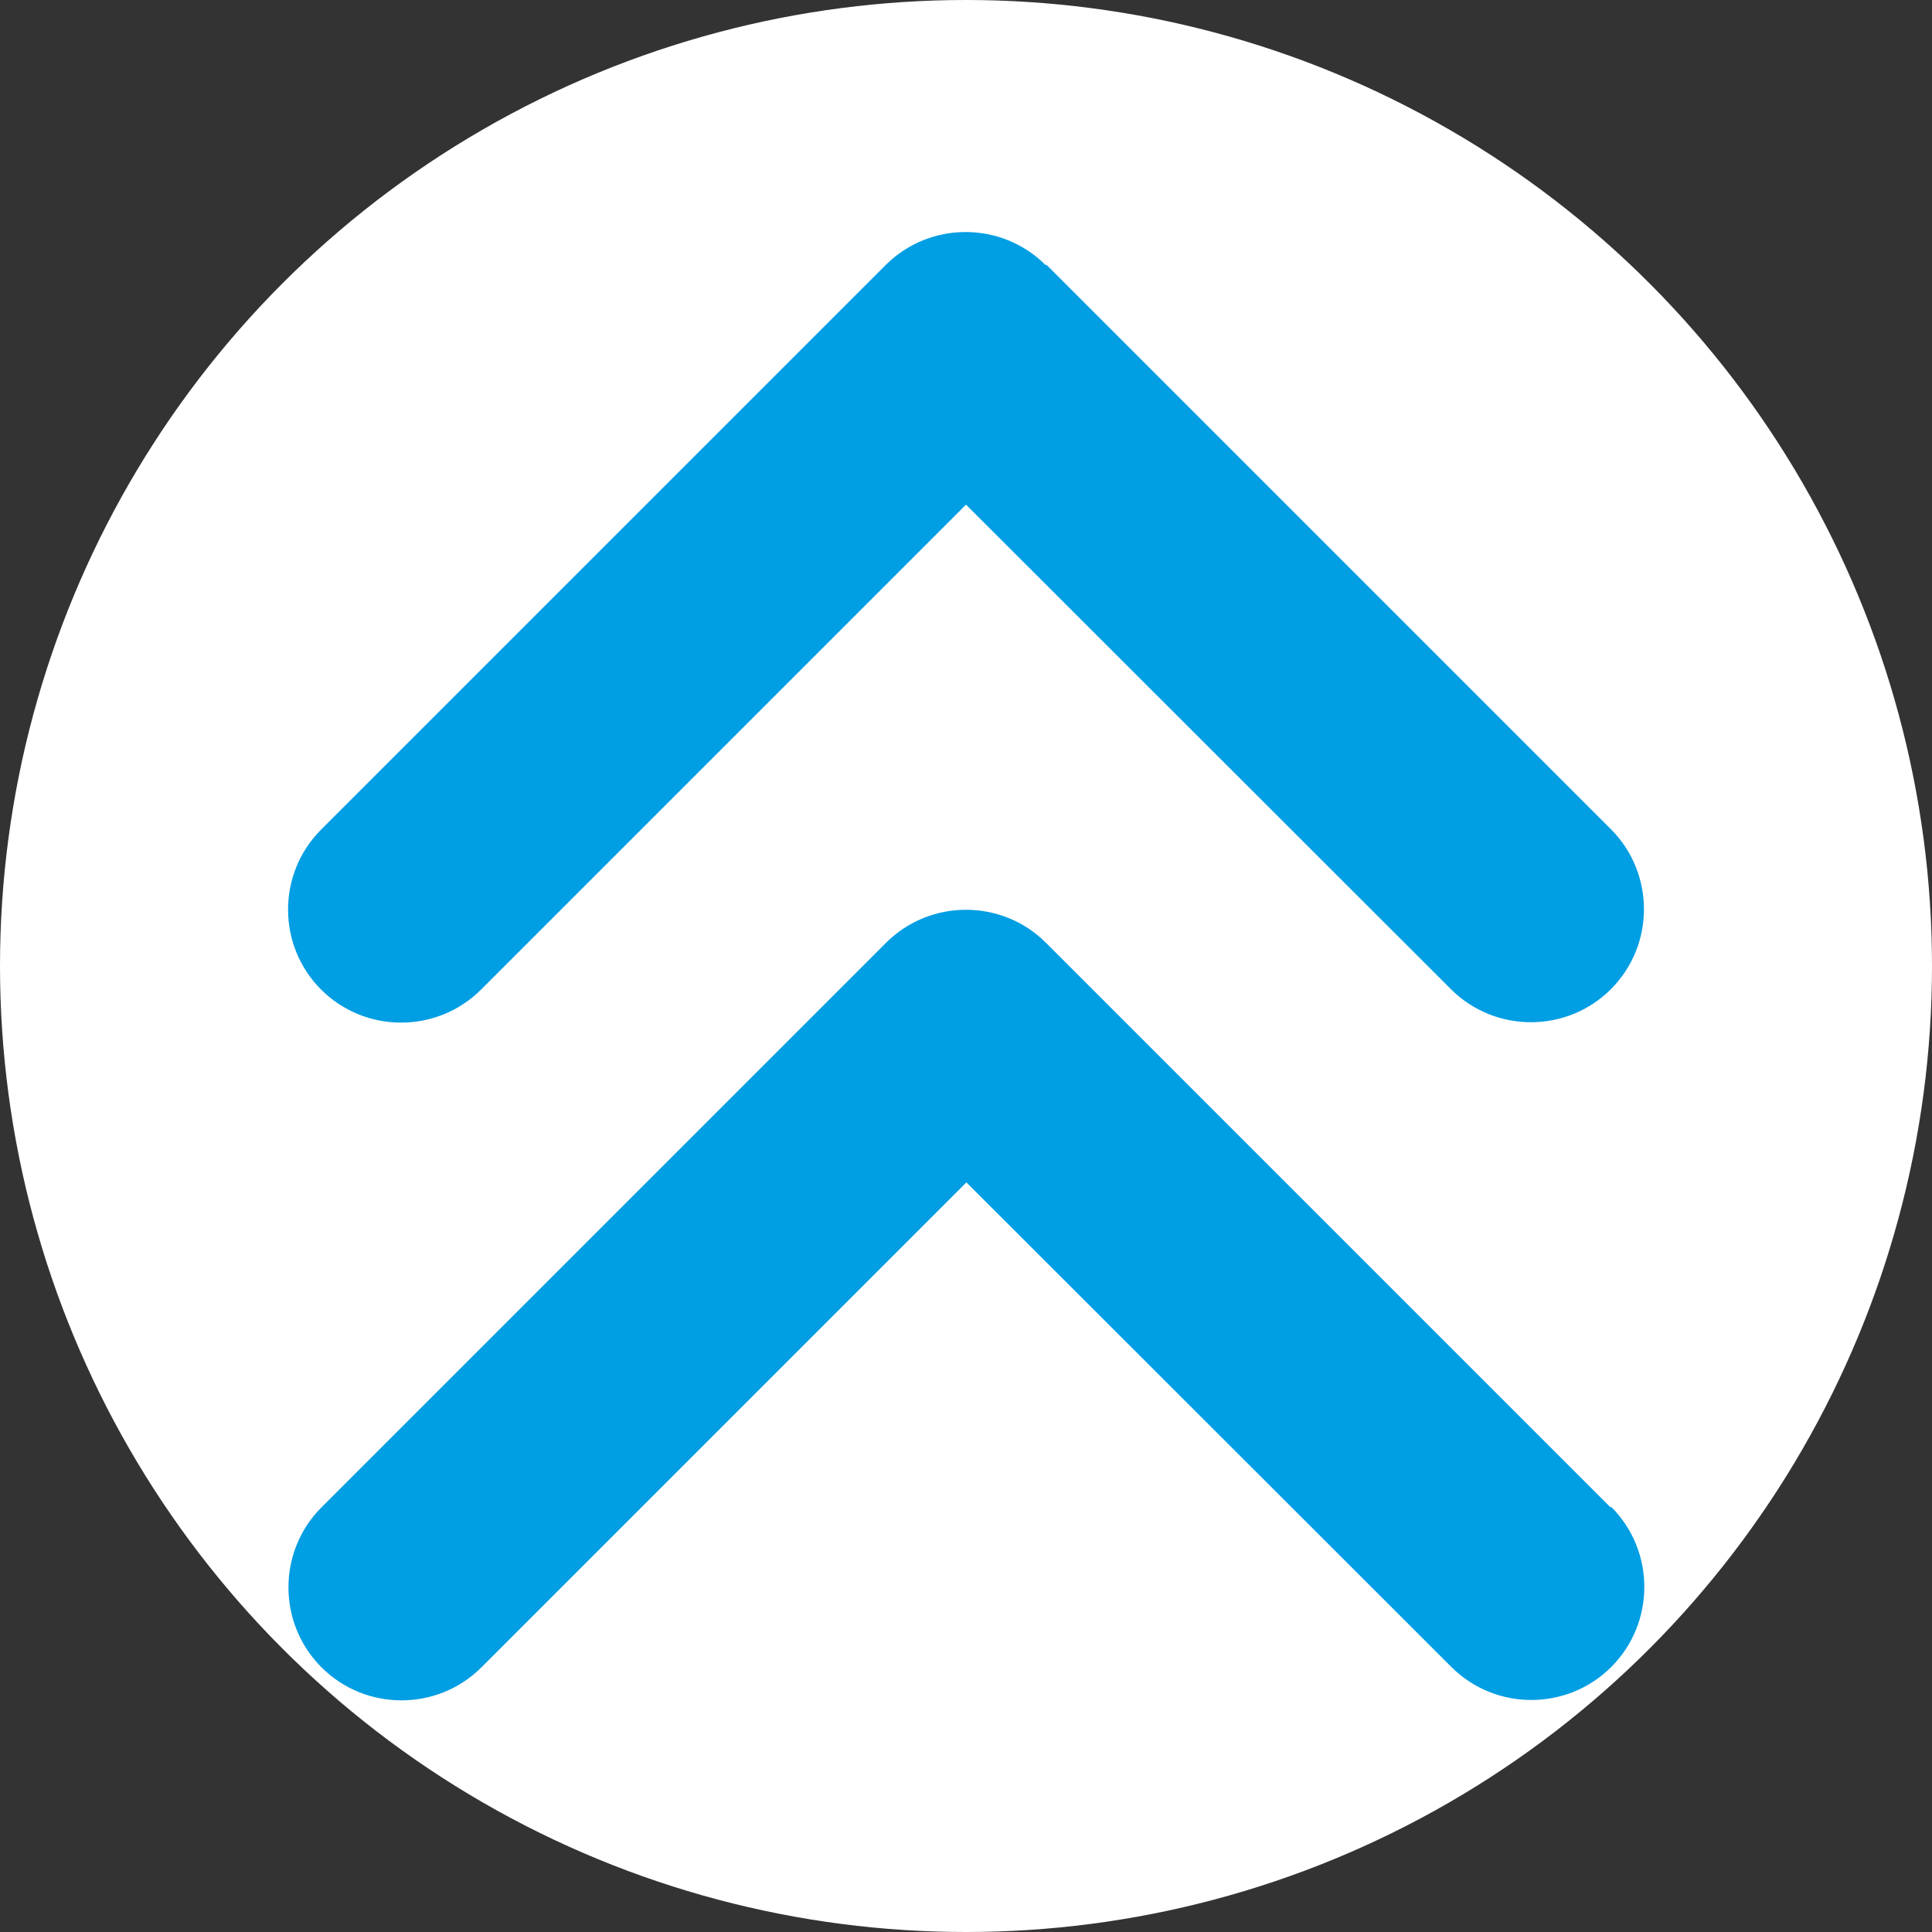
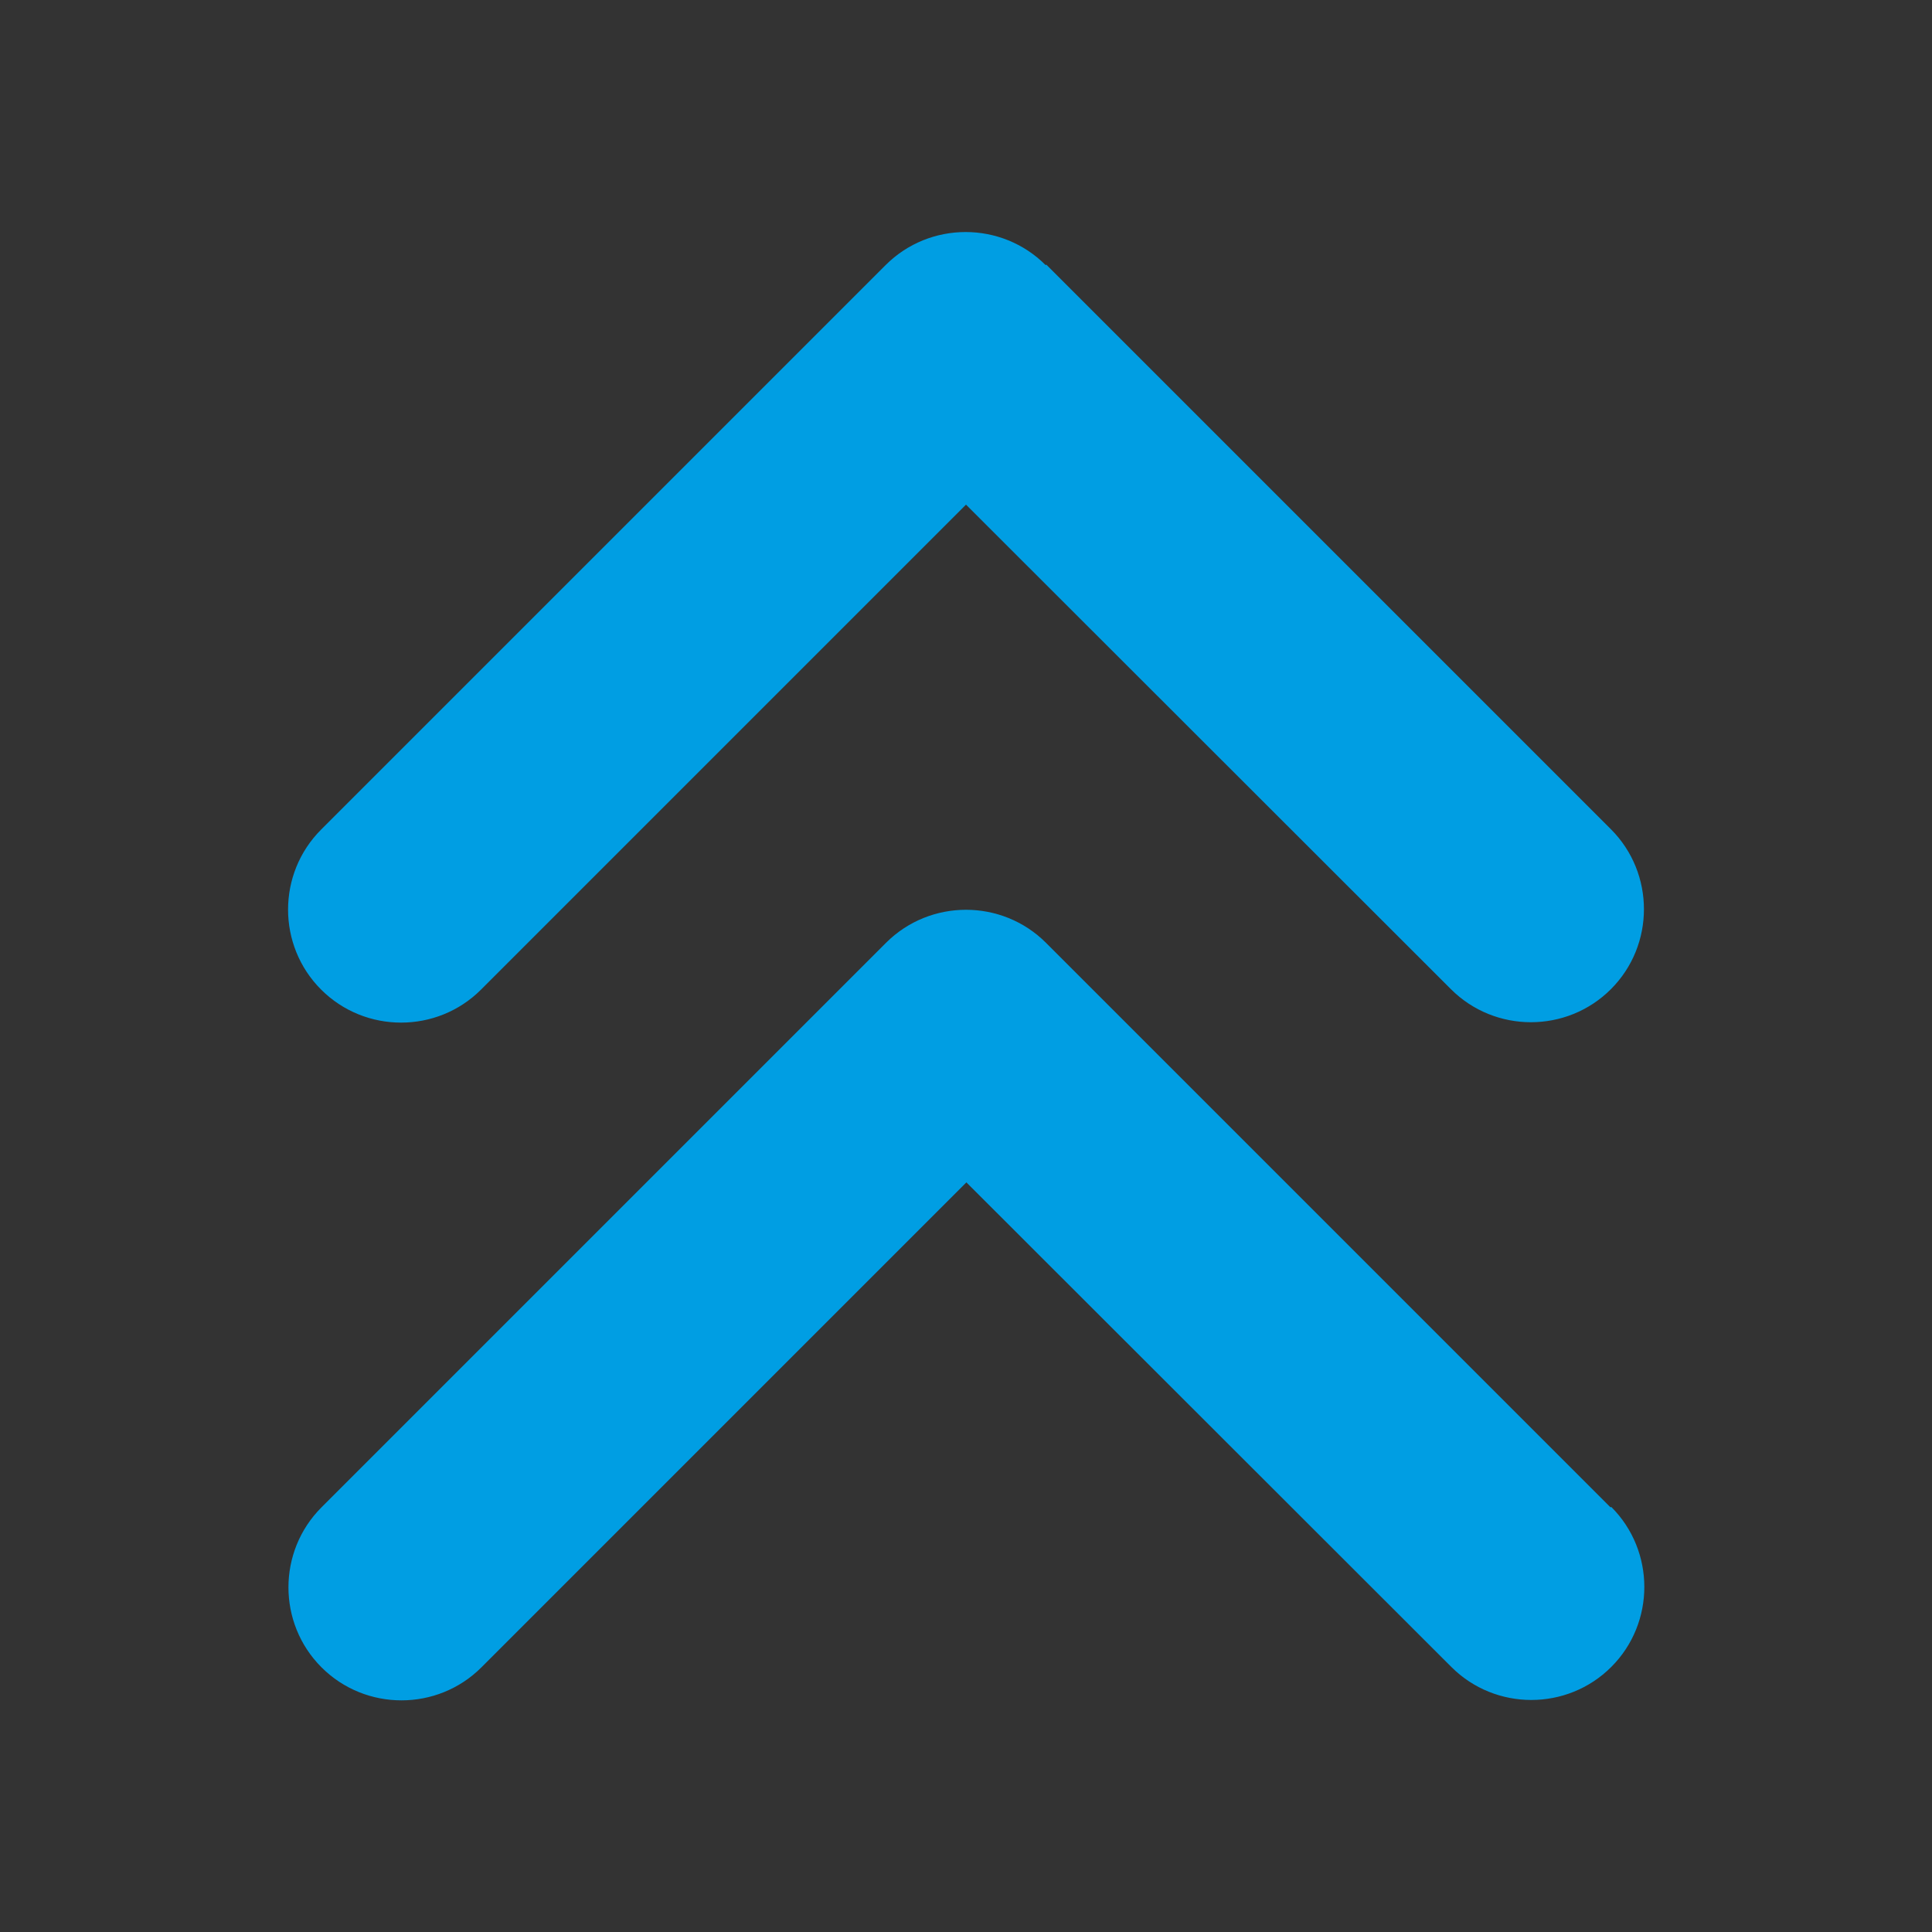
<svg xmlns="http://www.w3.org/2000/svg" id="Ebene_1" viewBox="0 0 50 50">
  <rect x="0" y="0" width="50" height="50" fill="#333333" stroke="none" />
  <defs>
    <style>
      .cls-1 {
        fill: #fff;
      }

      .cls-2 {
        fill: #009ee3;
      }
    </style>
  </defs>
-   <circle class="cls-1" cx="25" cy="25" r="25" />
  <path class="cls-2" d="M27.06,6.86c-1.14-1.14-3-1.14-4.14,0l-14.61,14.61c-1.14,1.14-1.14,3,0,4.14,1.14,1.14,3,1.14,4.14,0l12.55-12.55,12.55,12.54c1.14,1.14,3,1.14,4.14,0,1.14-1.14,1.14-3,0-4.14l-14.61-14.61h0ZM41.68,39.01l-14.61-14.61c-1.14-1.14-3-1.14-4.14,0l-14.61,14.61c-1.14,1.14-1.14,3,0,4.14s3,1.14,4.14,0l12.55-12.55,12.55,12.54c1.14,1.14,3,1.14,4.14,0s1.14-3,0-4.14h0Z" />
</svg>